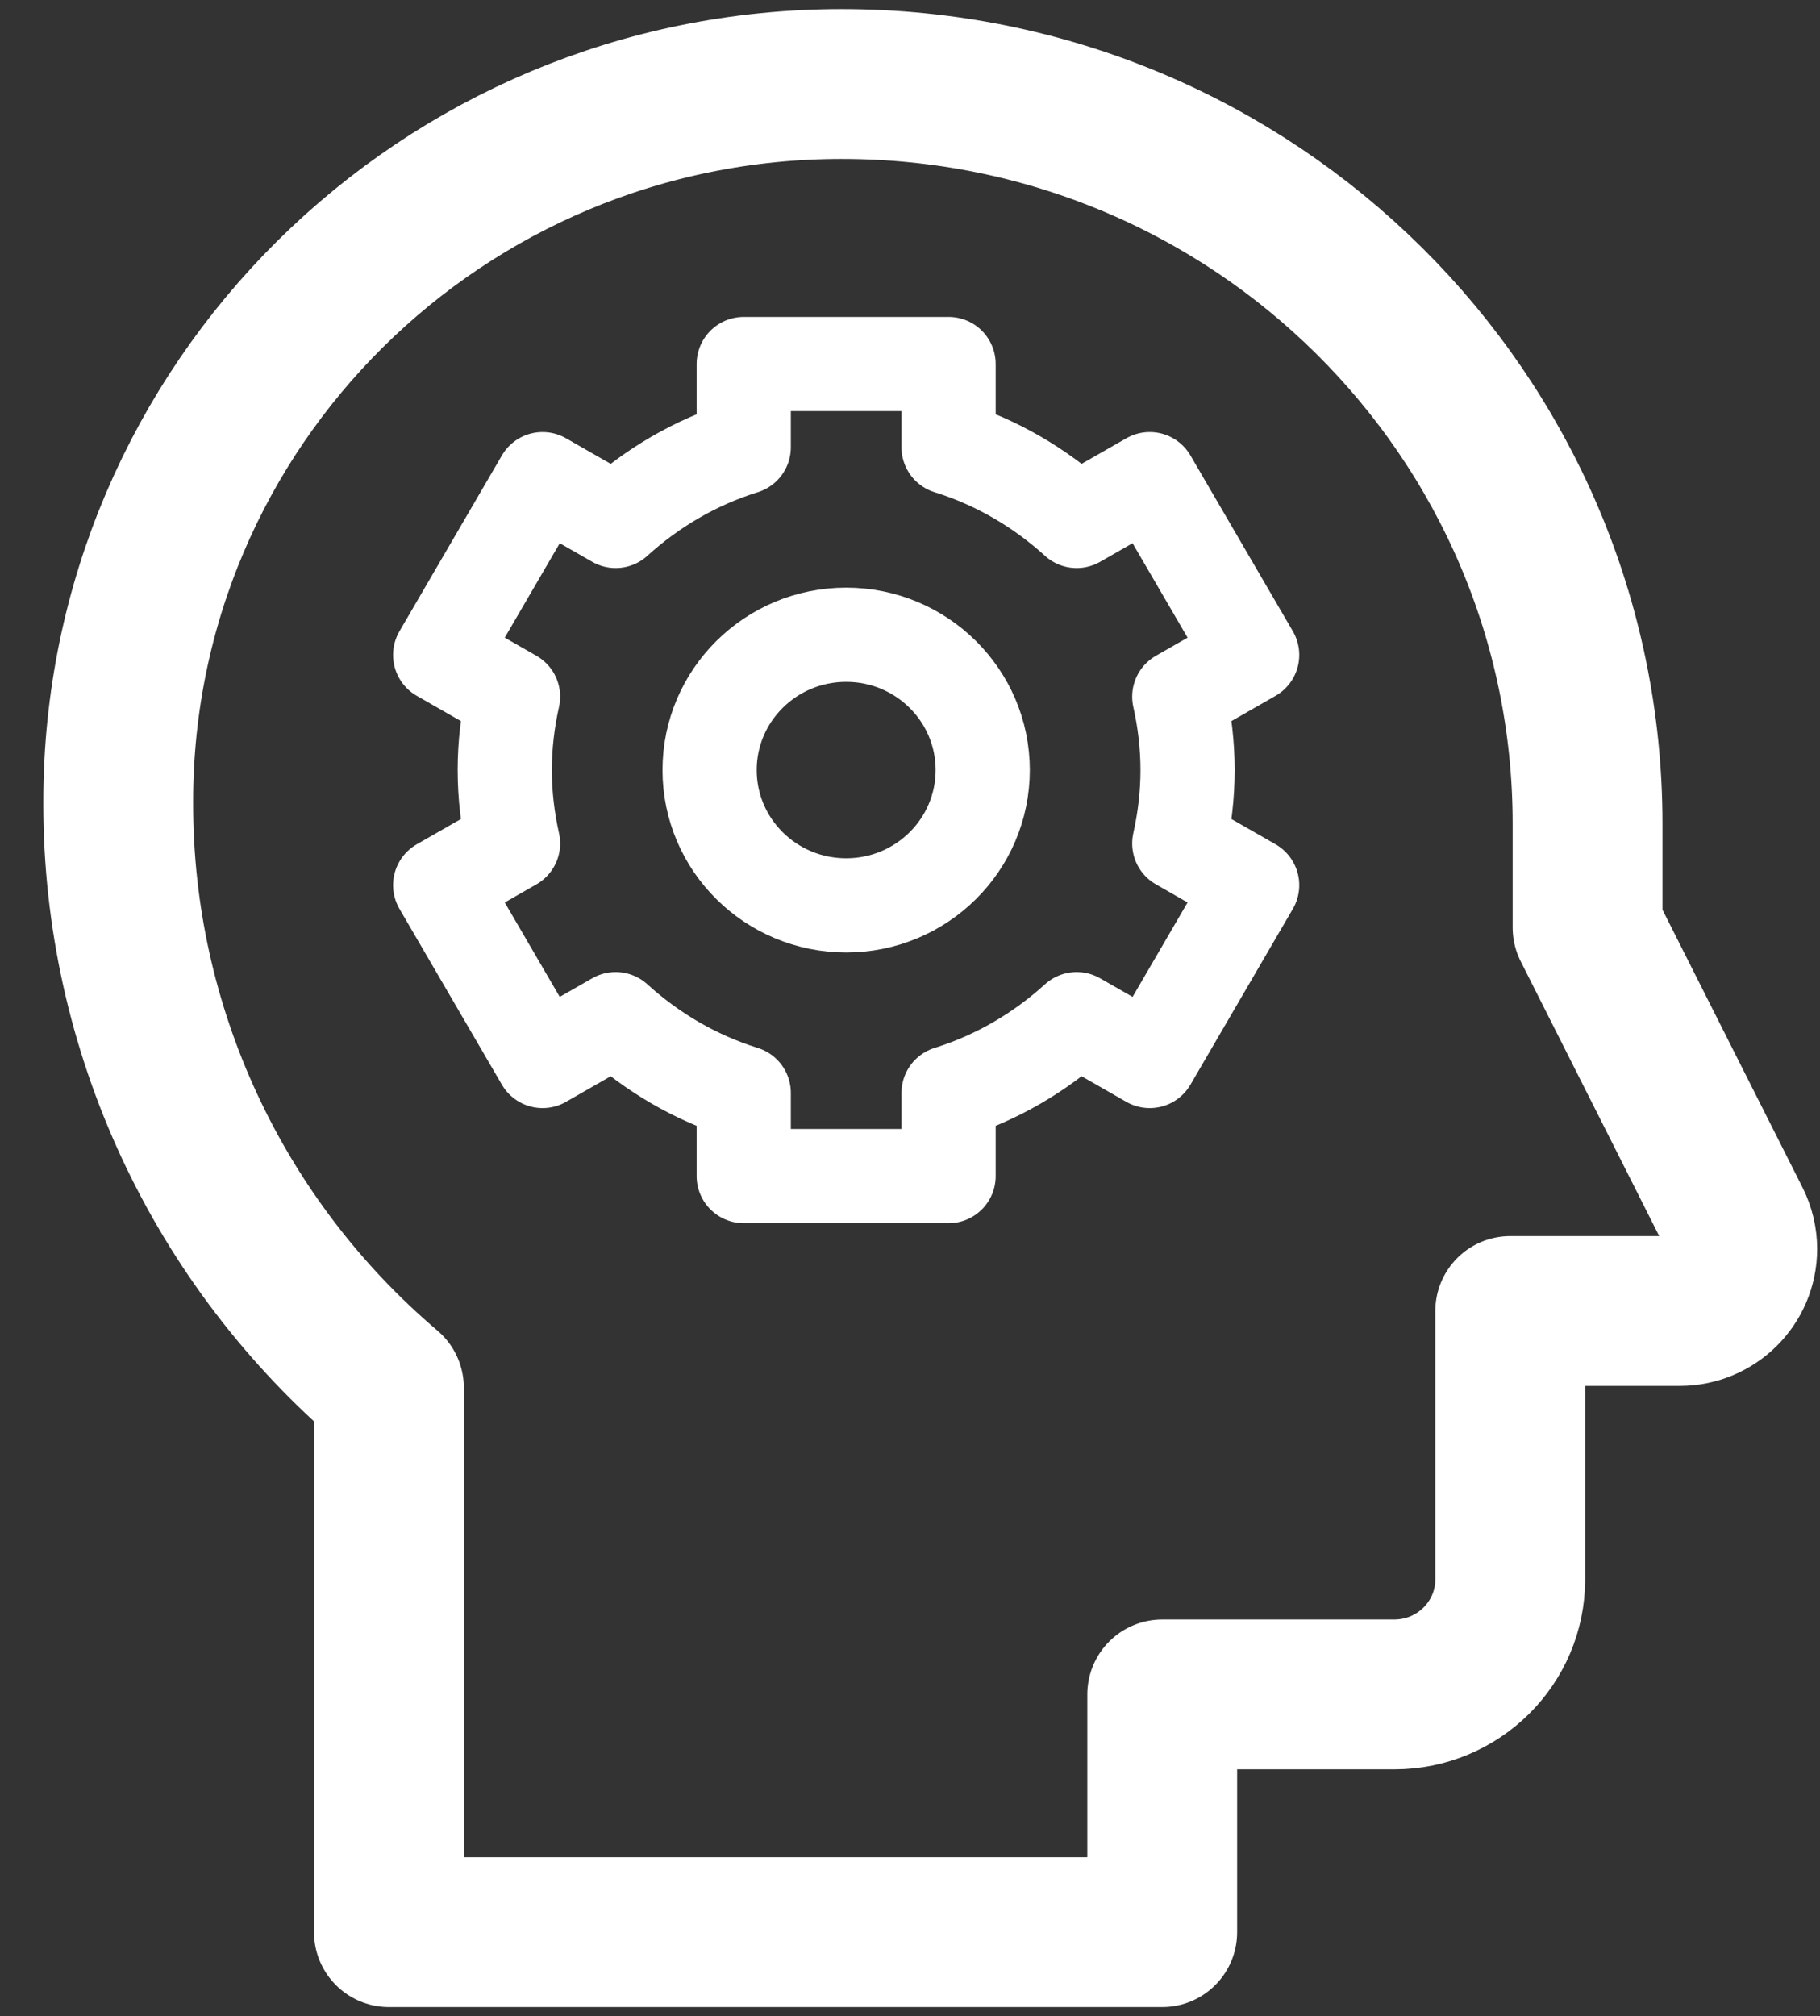
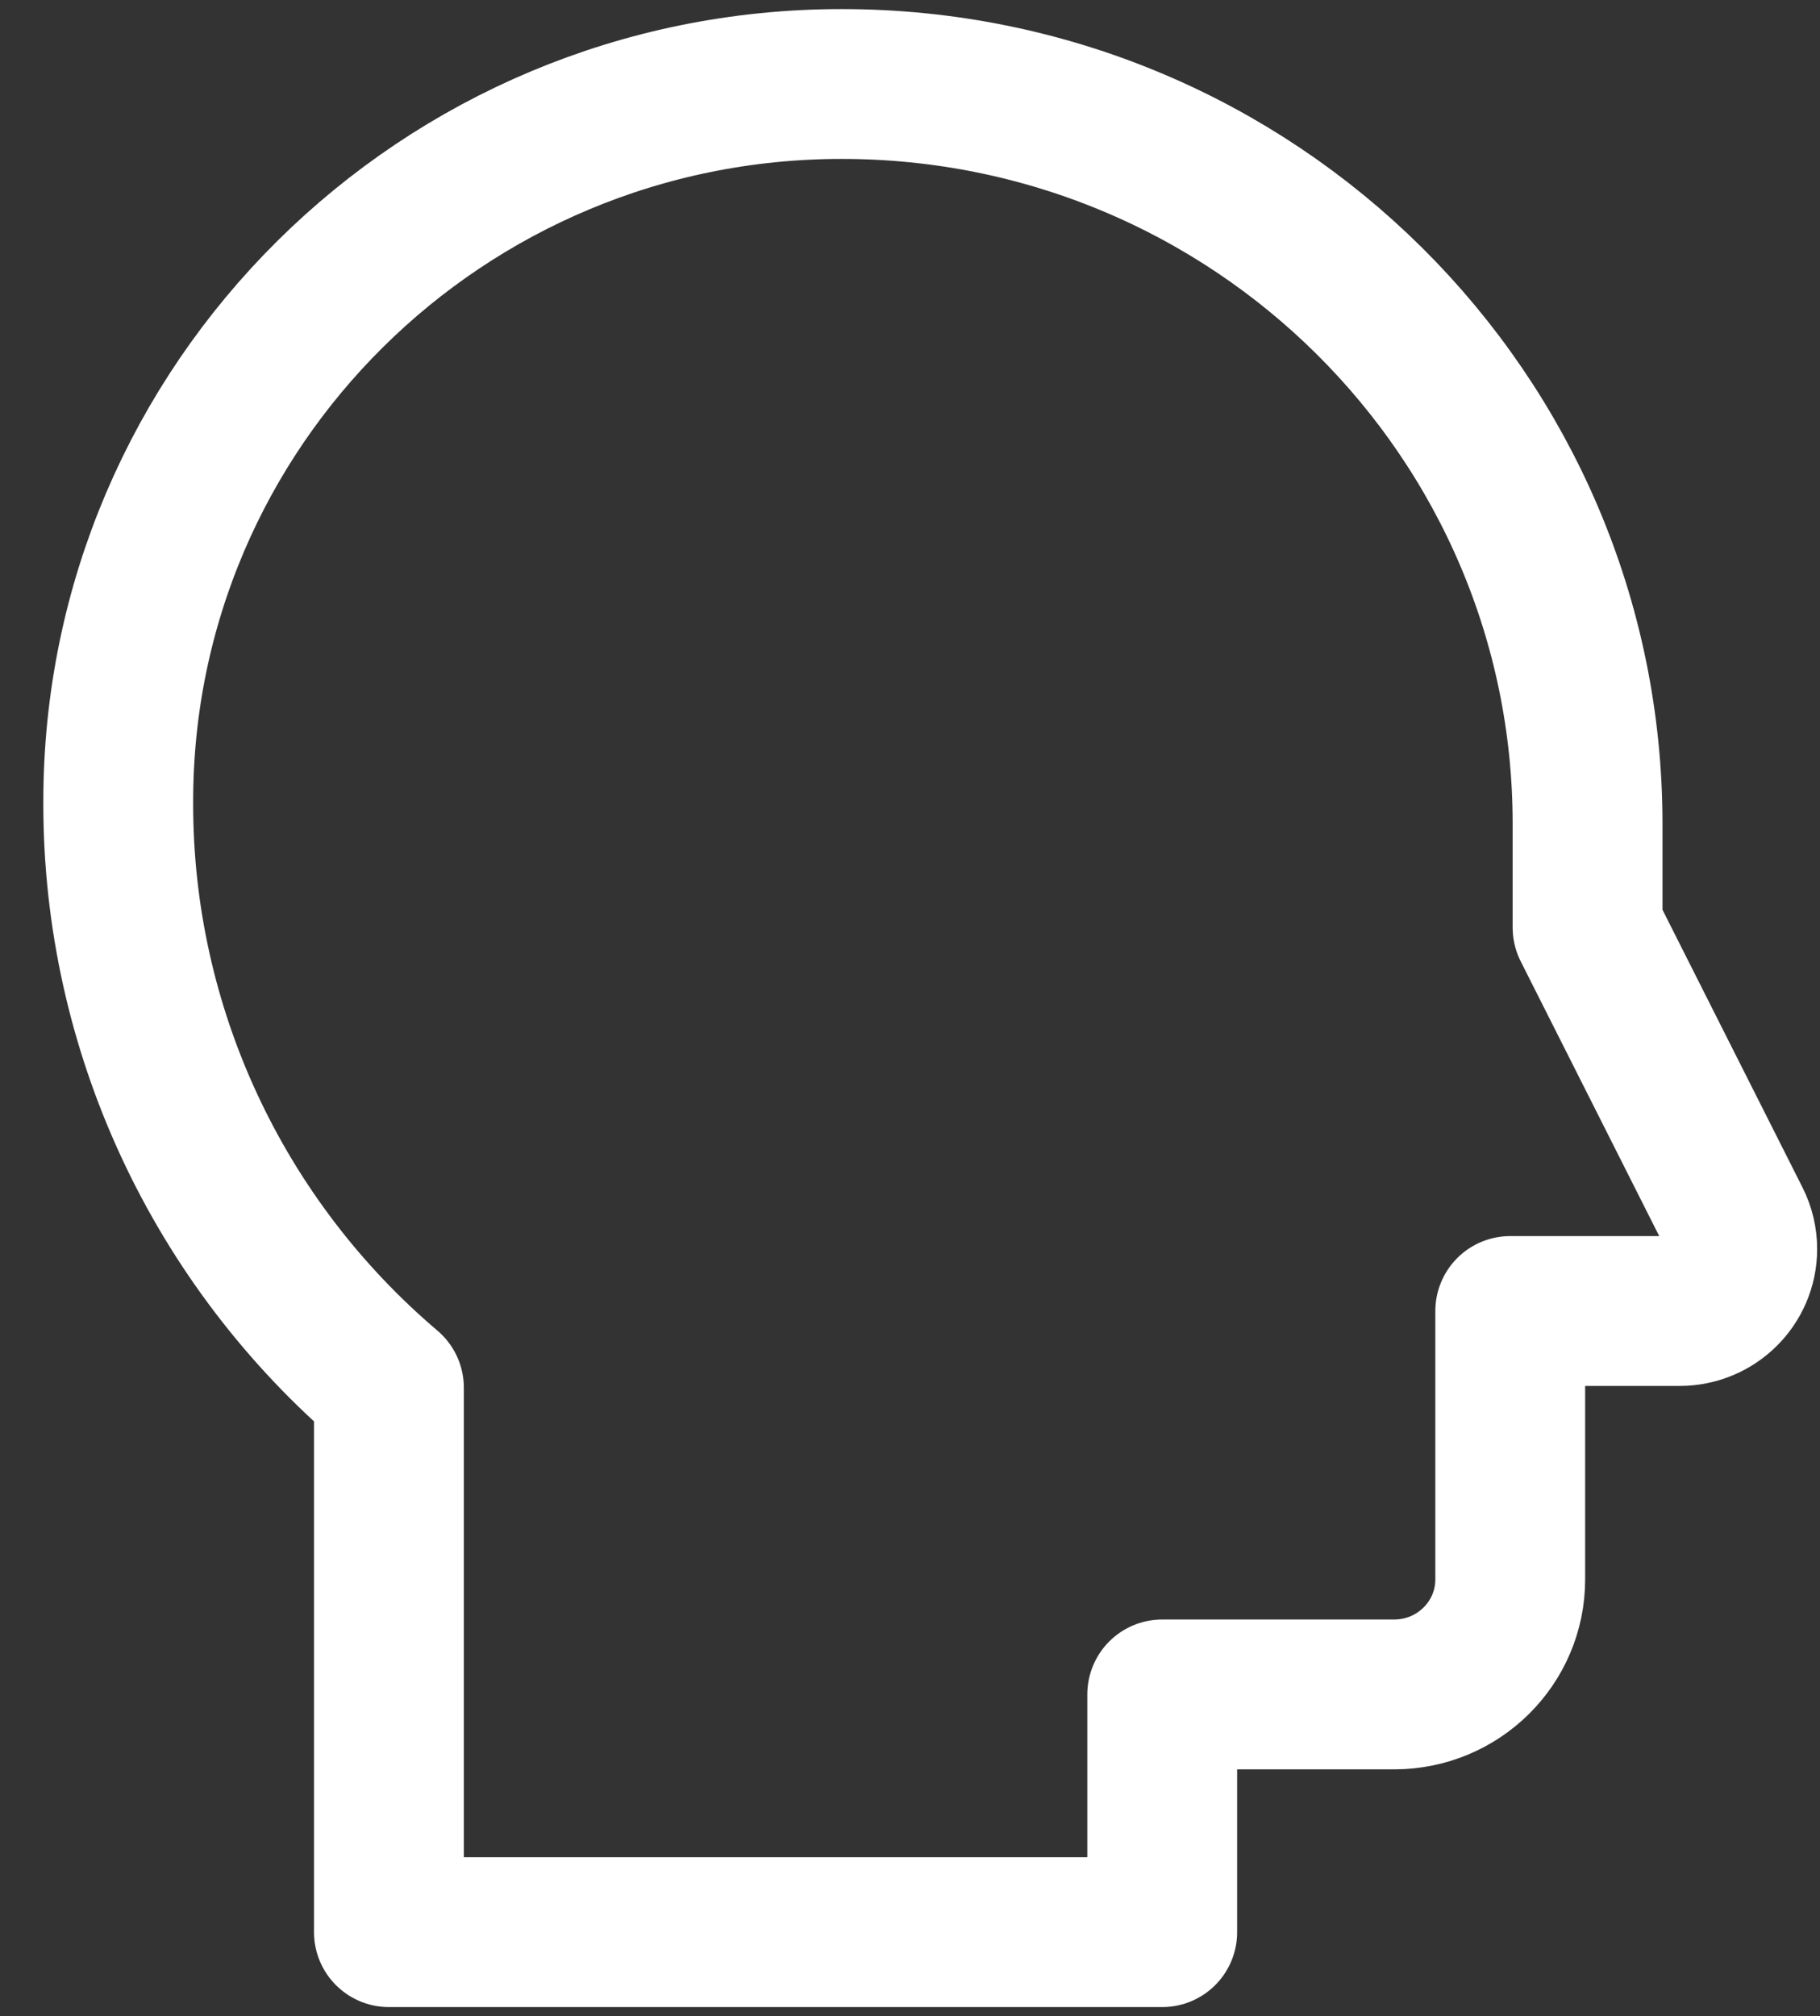
<svg xmlns="http://www.w3.org/2000/svg" width="65" height="72" viewBox="0 0 65 72" fill="none">
  <rect x="0" y="0" width="65" height="72" fill="#333333" stroke="none" />
  <path d="M56.699 29.419L56.699 33.125L61.987 43.612C62.142 43.92 62.223 44.259 62.223 44.603C62.223 45.826 61.222 46.818 59.988 46.818H53.937V56.403C53.937 58.671 52.082 60.51 49.794 60.51H41.508V69H13.89V49.557C10.858 46.981 8.424 43.785 6.756 40.189C5.087 36.593 4.223 32.681 4.223 28.723V28.62C4.222 14.47 15.791 2.999 30.062 3H30.062C44.774 3.001 56.7 14.831 56.699 29.419Z" stroke="white" stroke-width="5.351" stroke-miterlimit="10" stroke-linecap="round" stroke-linejoin="round" />
-   <path d="M30.22 32.333C27.526 32.333 25.343 30.169 25.343 27.5C25.343 24.831 27.526 22.667 30.22 22.667C32.914 22.667 35.097 24.831 35.097 27.5C35.097 30.169 32.914 32.333 30.22 32.333ZM42.413 27.5C42.413 26.599 42.306 25.724 42.117 24.879L44.72 23.389L41.062 17.111L38.452 18.604C37.152 17.423 35.602 16.508 33.878 15.972V13H26.562V15.972C24.838 16.508 23.288 17.423 21.988 18.604L19.378 17.111L15.72 23.389L18.323 24.879C18.134 25.724 18.027 26.599 18.027 27.5C18.027 28.401 18.134 29.276 18.323 30.121L15.72 31.611L19.378 37.889L21.988 36.395C23.288 37.577 24.838 38.492 26.562 39.029V42H33.878V39.029C35.602 38.492 37.152 37.577 38.452 36.395L41.062 37.889L44.72 31.611L42.117 30.121C42.306 29.276 42.413 28.401 42.413 27.5Z" stroke="white" stroke-width="3.364" stroke-miterlimit="10" stroke-linecap="round" stroke-linejoin="round" />
</svg>